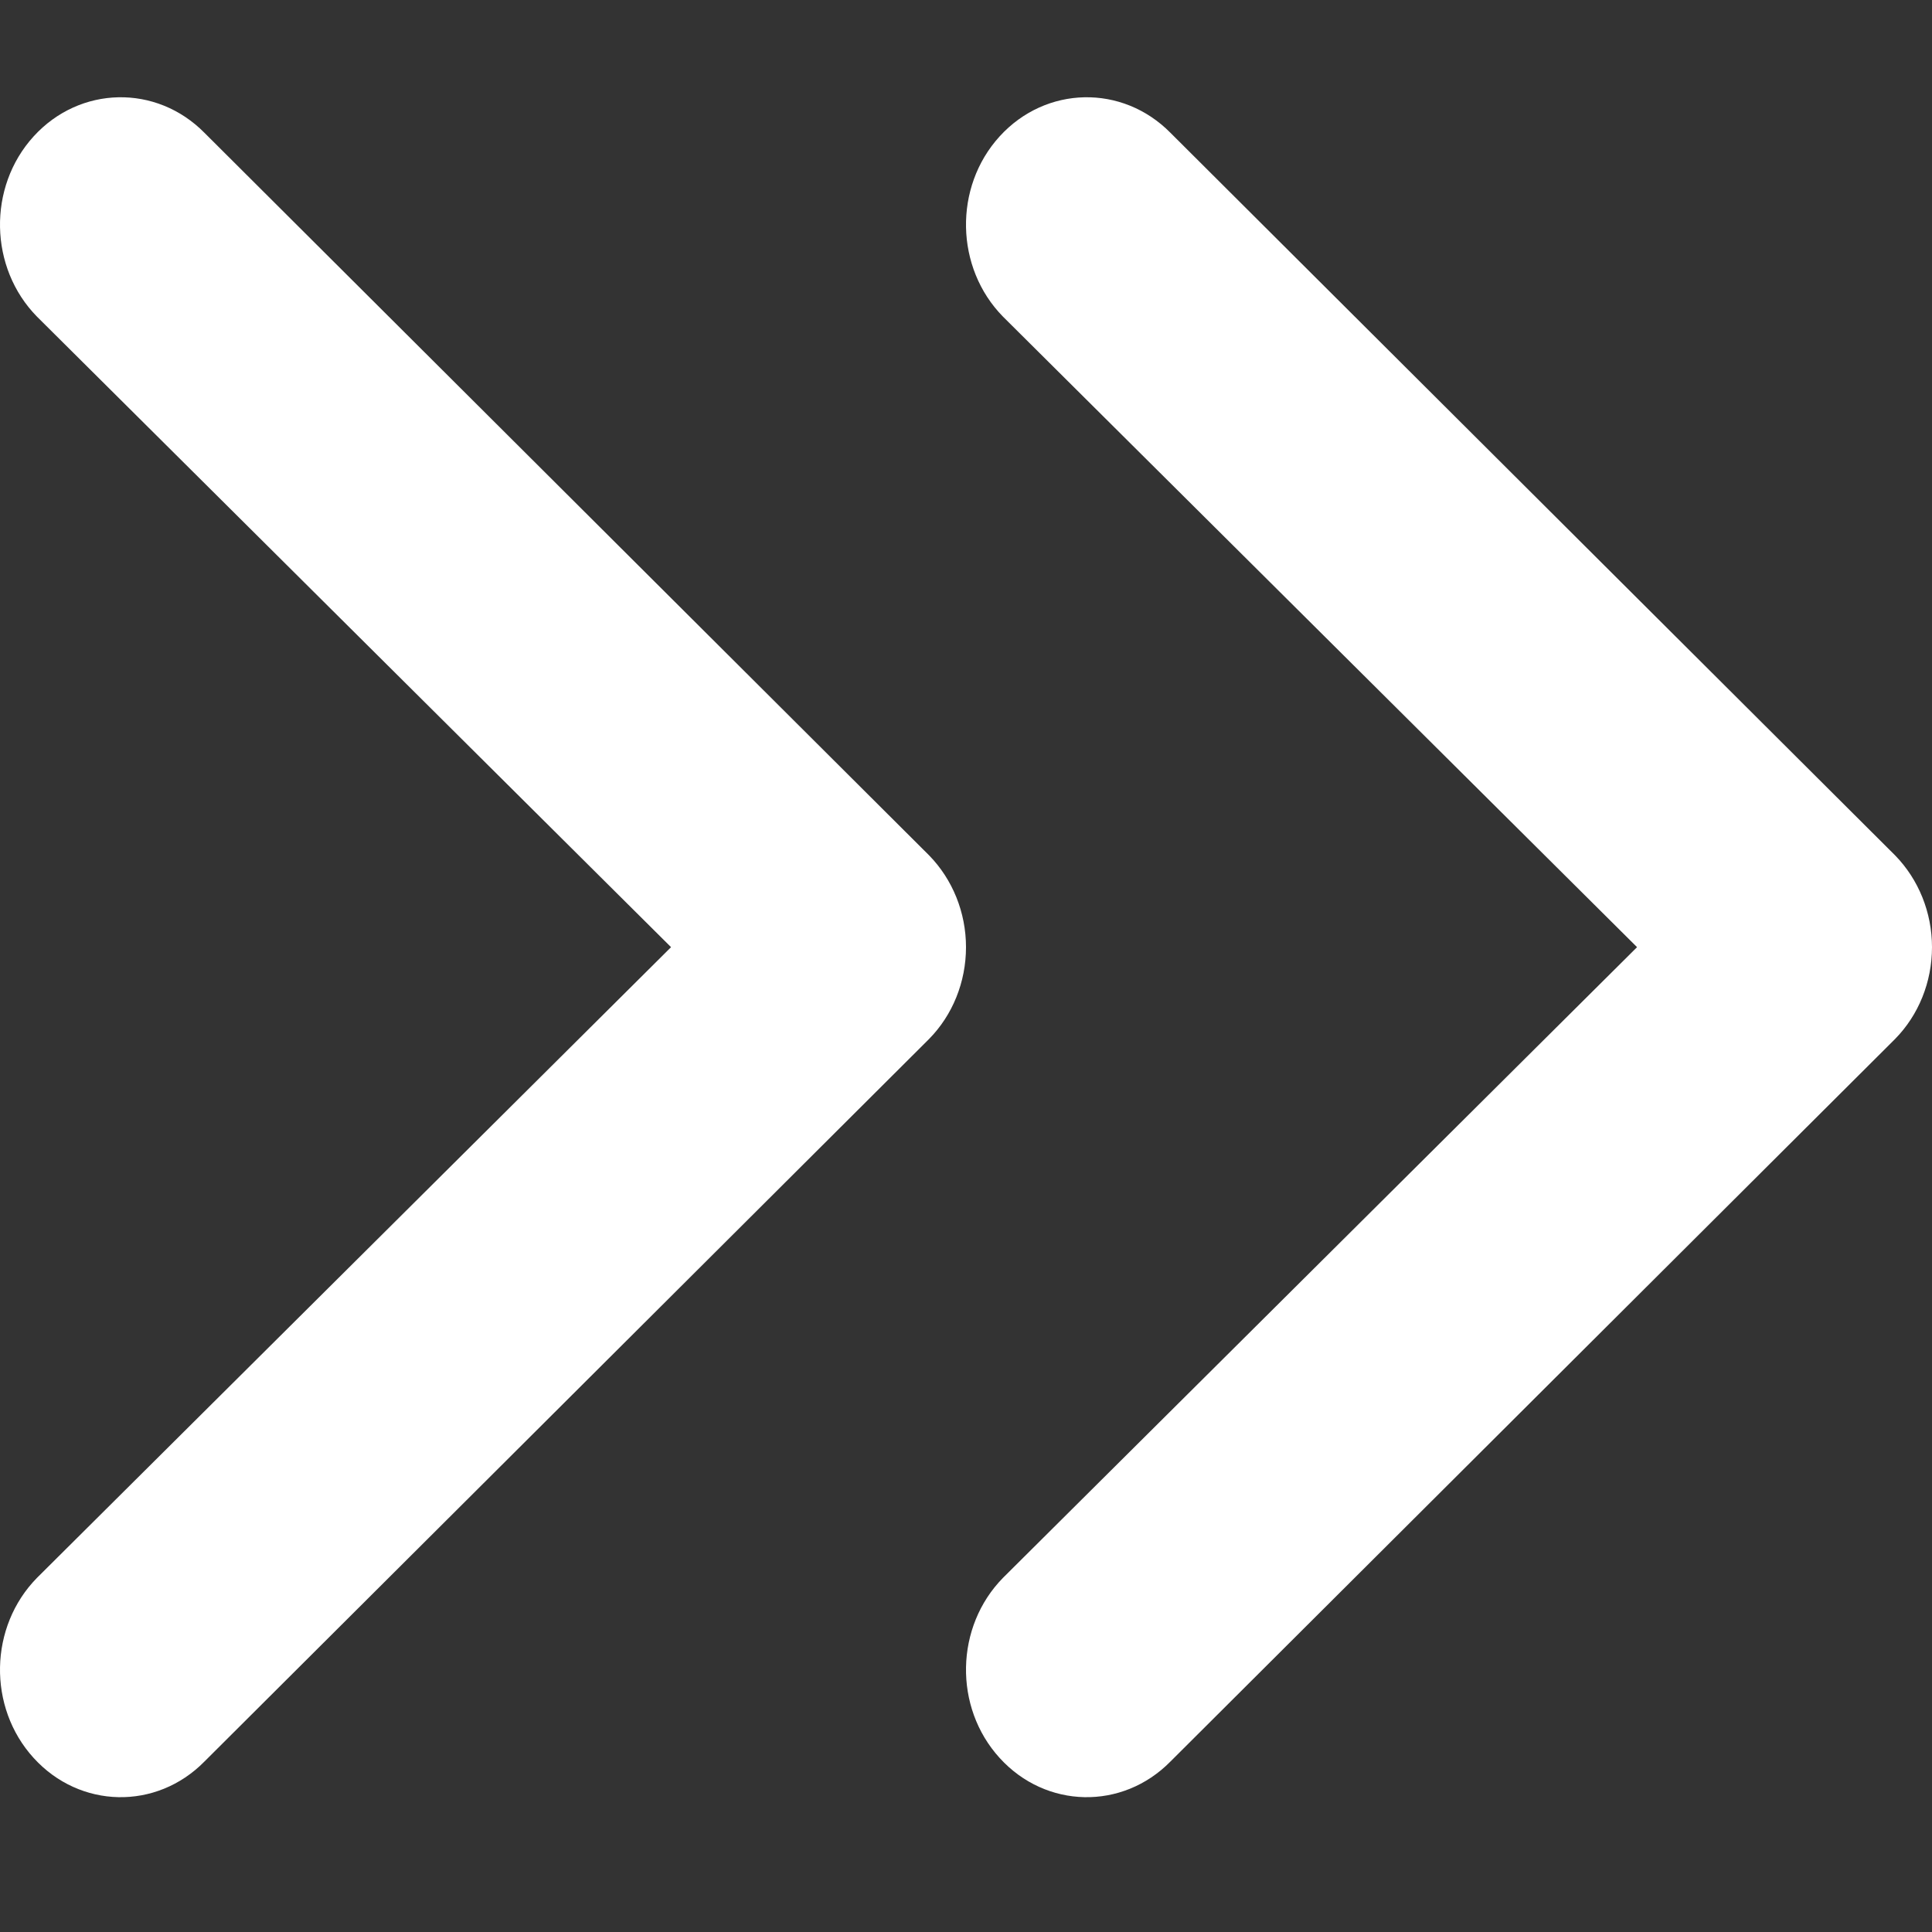
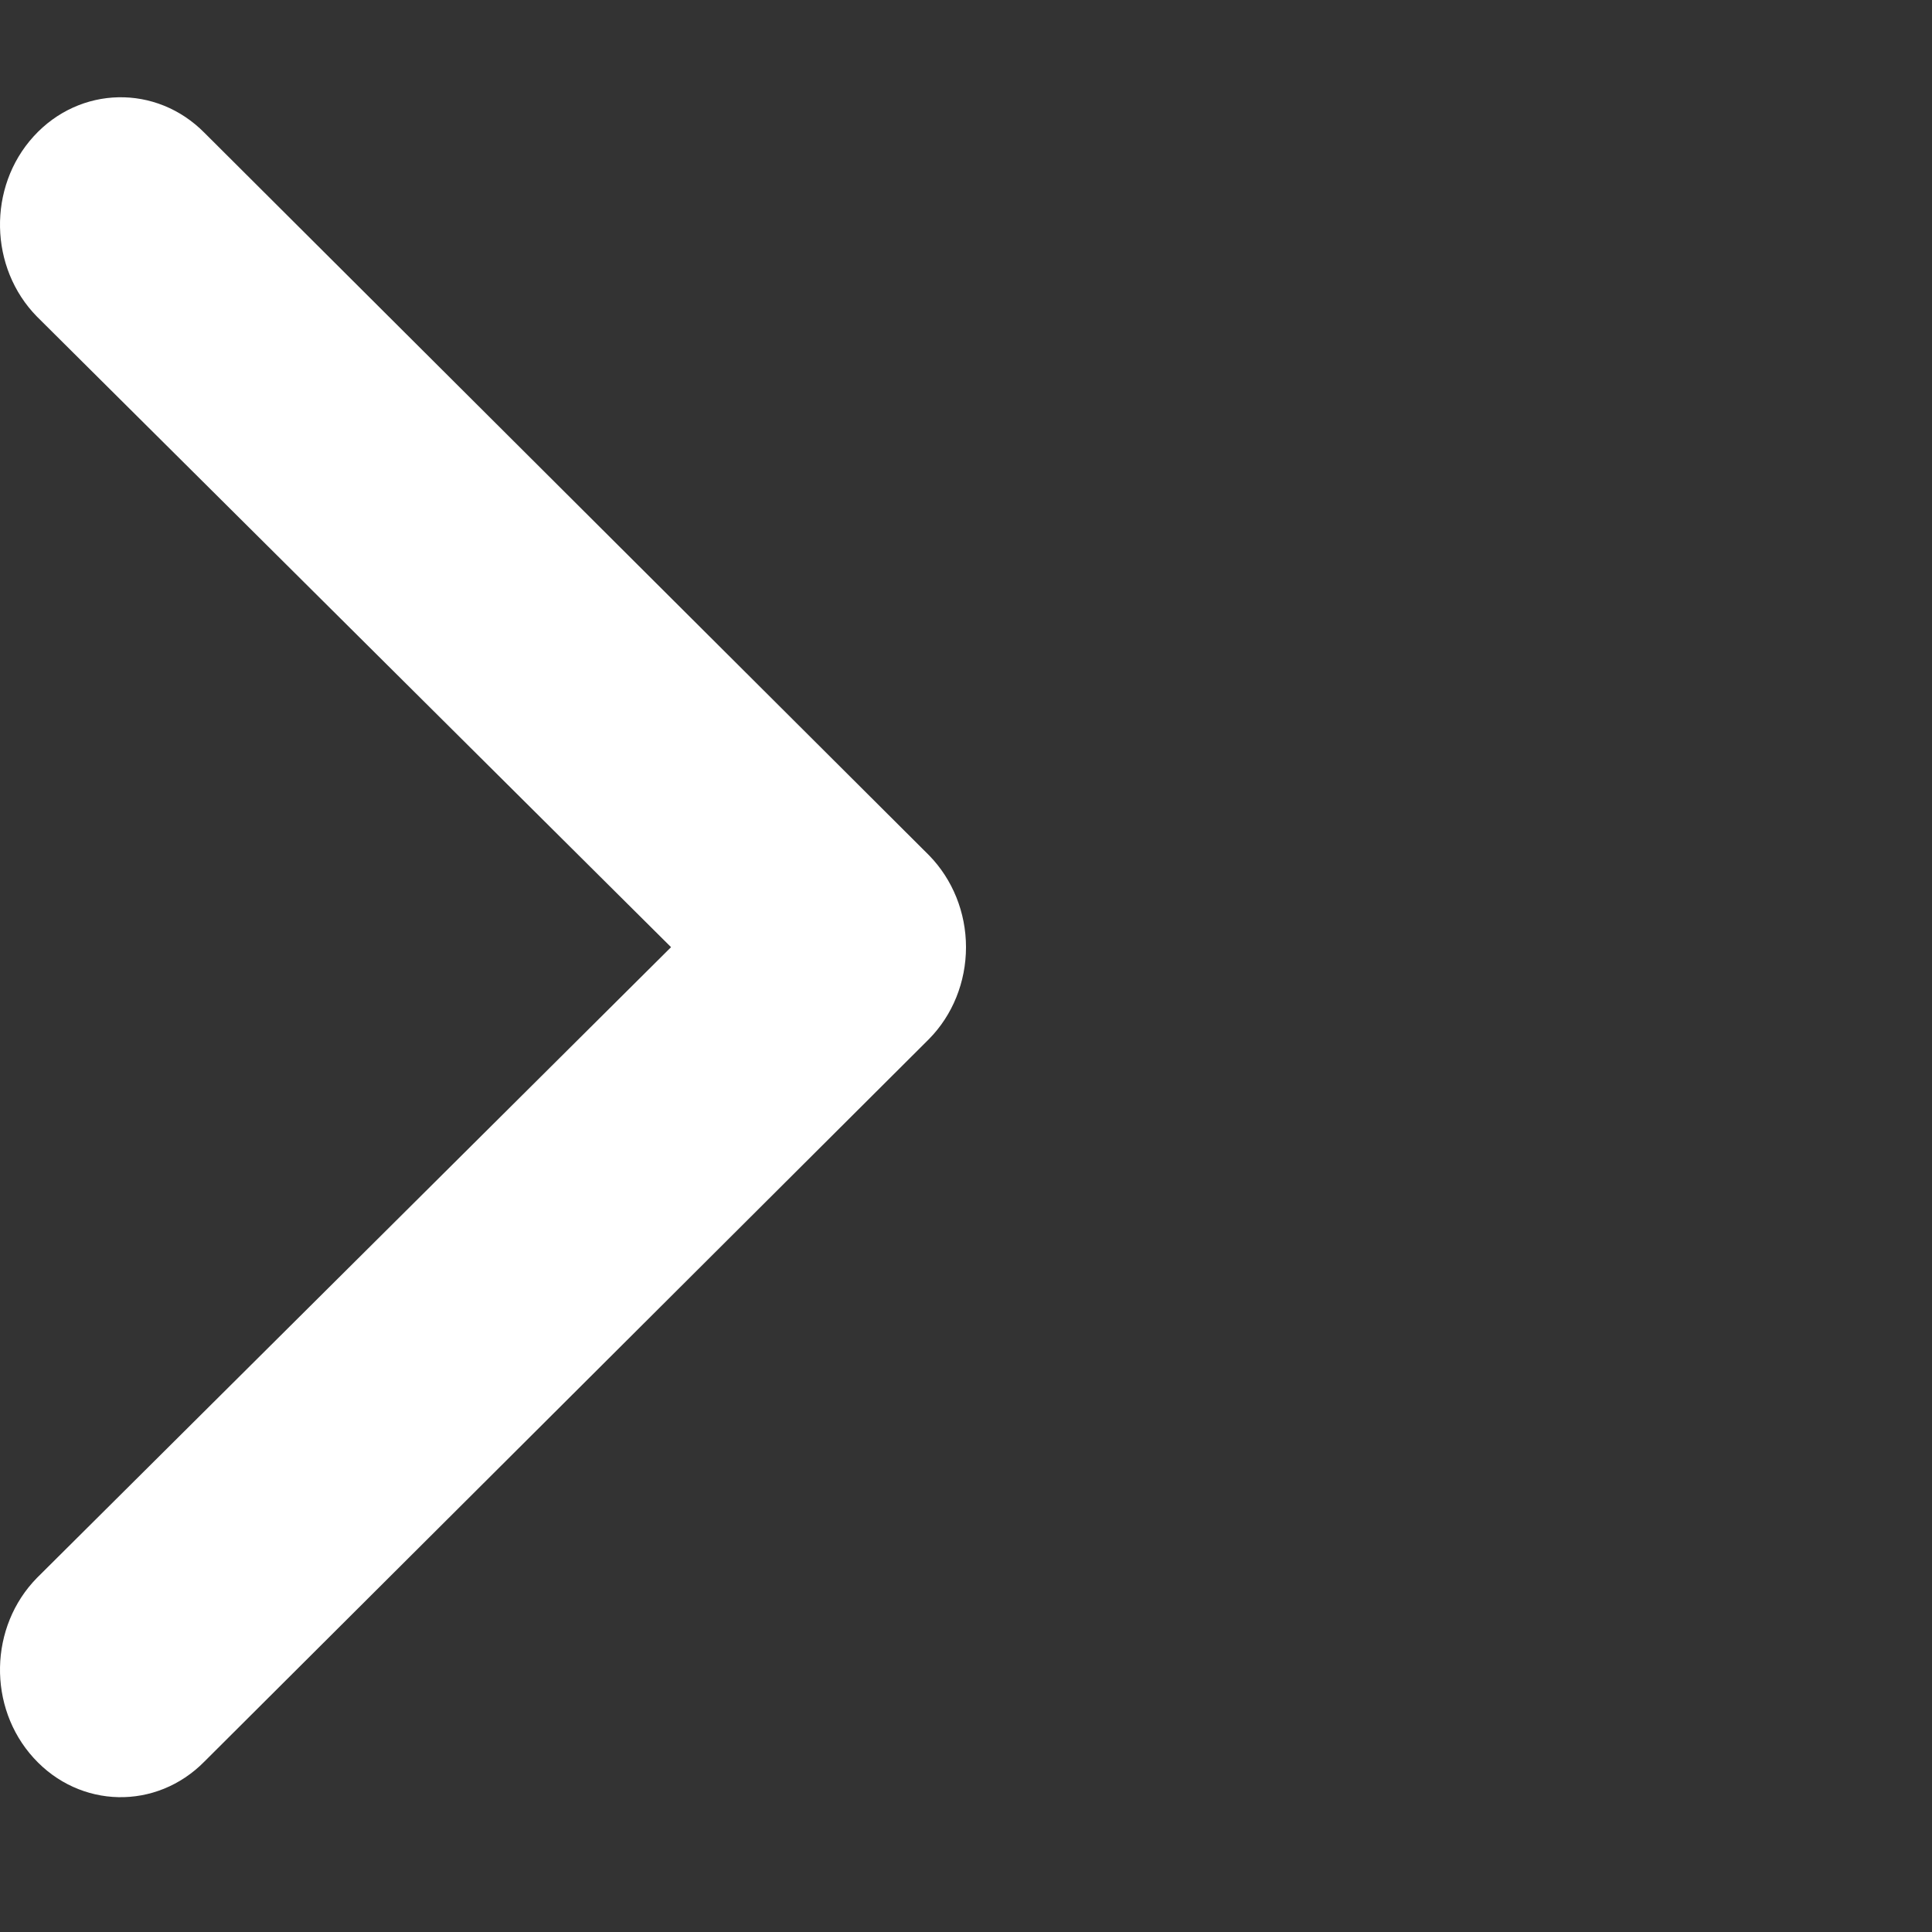
<svg xmlns="http://www.w3.org/2000/svg" width="12" height="12" viewBox="0 0 12 12" fill="none">
  <rect x="0" y="0" width="12" height="12" fill="#333333" stroke="none" />
  <path d="M0.23 9.8C-0.068 10.103 -0.078 10.604 0.209 10.919C0.496 11.235 0.971 11.245 1.27 10.941L5.77 6.454C5.917 6.305 6 6.099 6 5.883C6 5.668 5.917 5.462 5.77 5.312L1.27 0.825C0.971 0.522 0.496 0.532 0.209 0.847C-0.078 1.162 -0.068 1.664 0.23 1.967L4.168 5.883L0.23 9.8Z" fill="white" />
-   <path d="M6.23 9.8C5.932 10.103 5.922 10.604 6.209 10.919C6.496 11.235 6.971 11.245 7.27 10.941L11.77 6.454C11.917 6.305 12 6.099 12 5.883C12 5.668 11.917 5.462 11.77 5.312L7.27 0.825C6.971 0.522 6.496 0.532 6.209 0.847C5.922 1.162 5.932 1.664 6.23 1.967L10.168 5.883L6.23 9.8Z" fill="white" />
</svg>